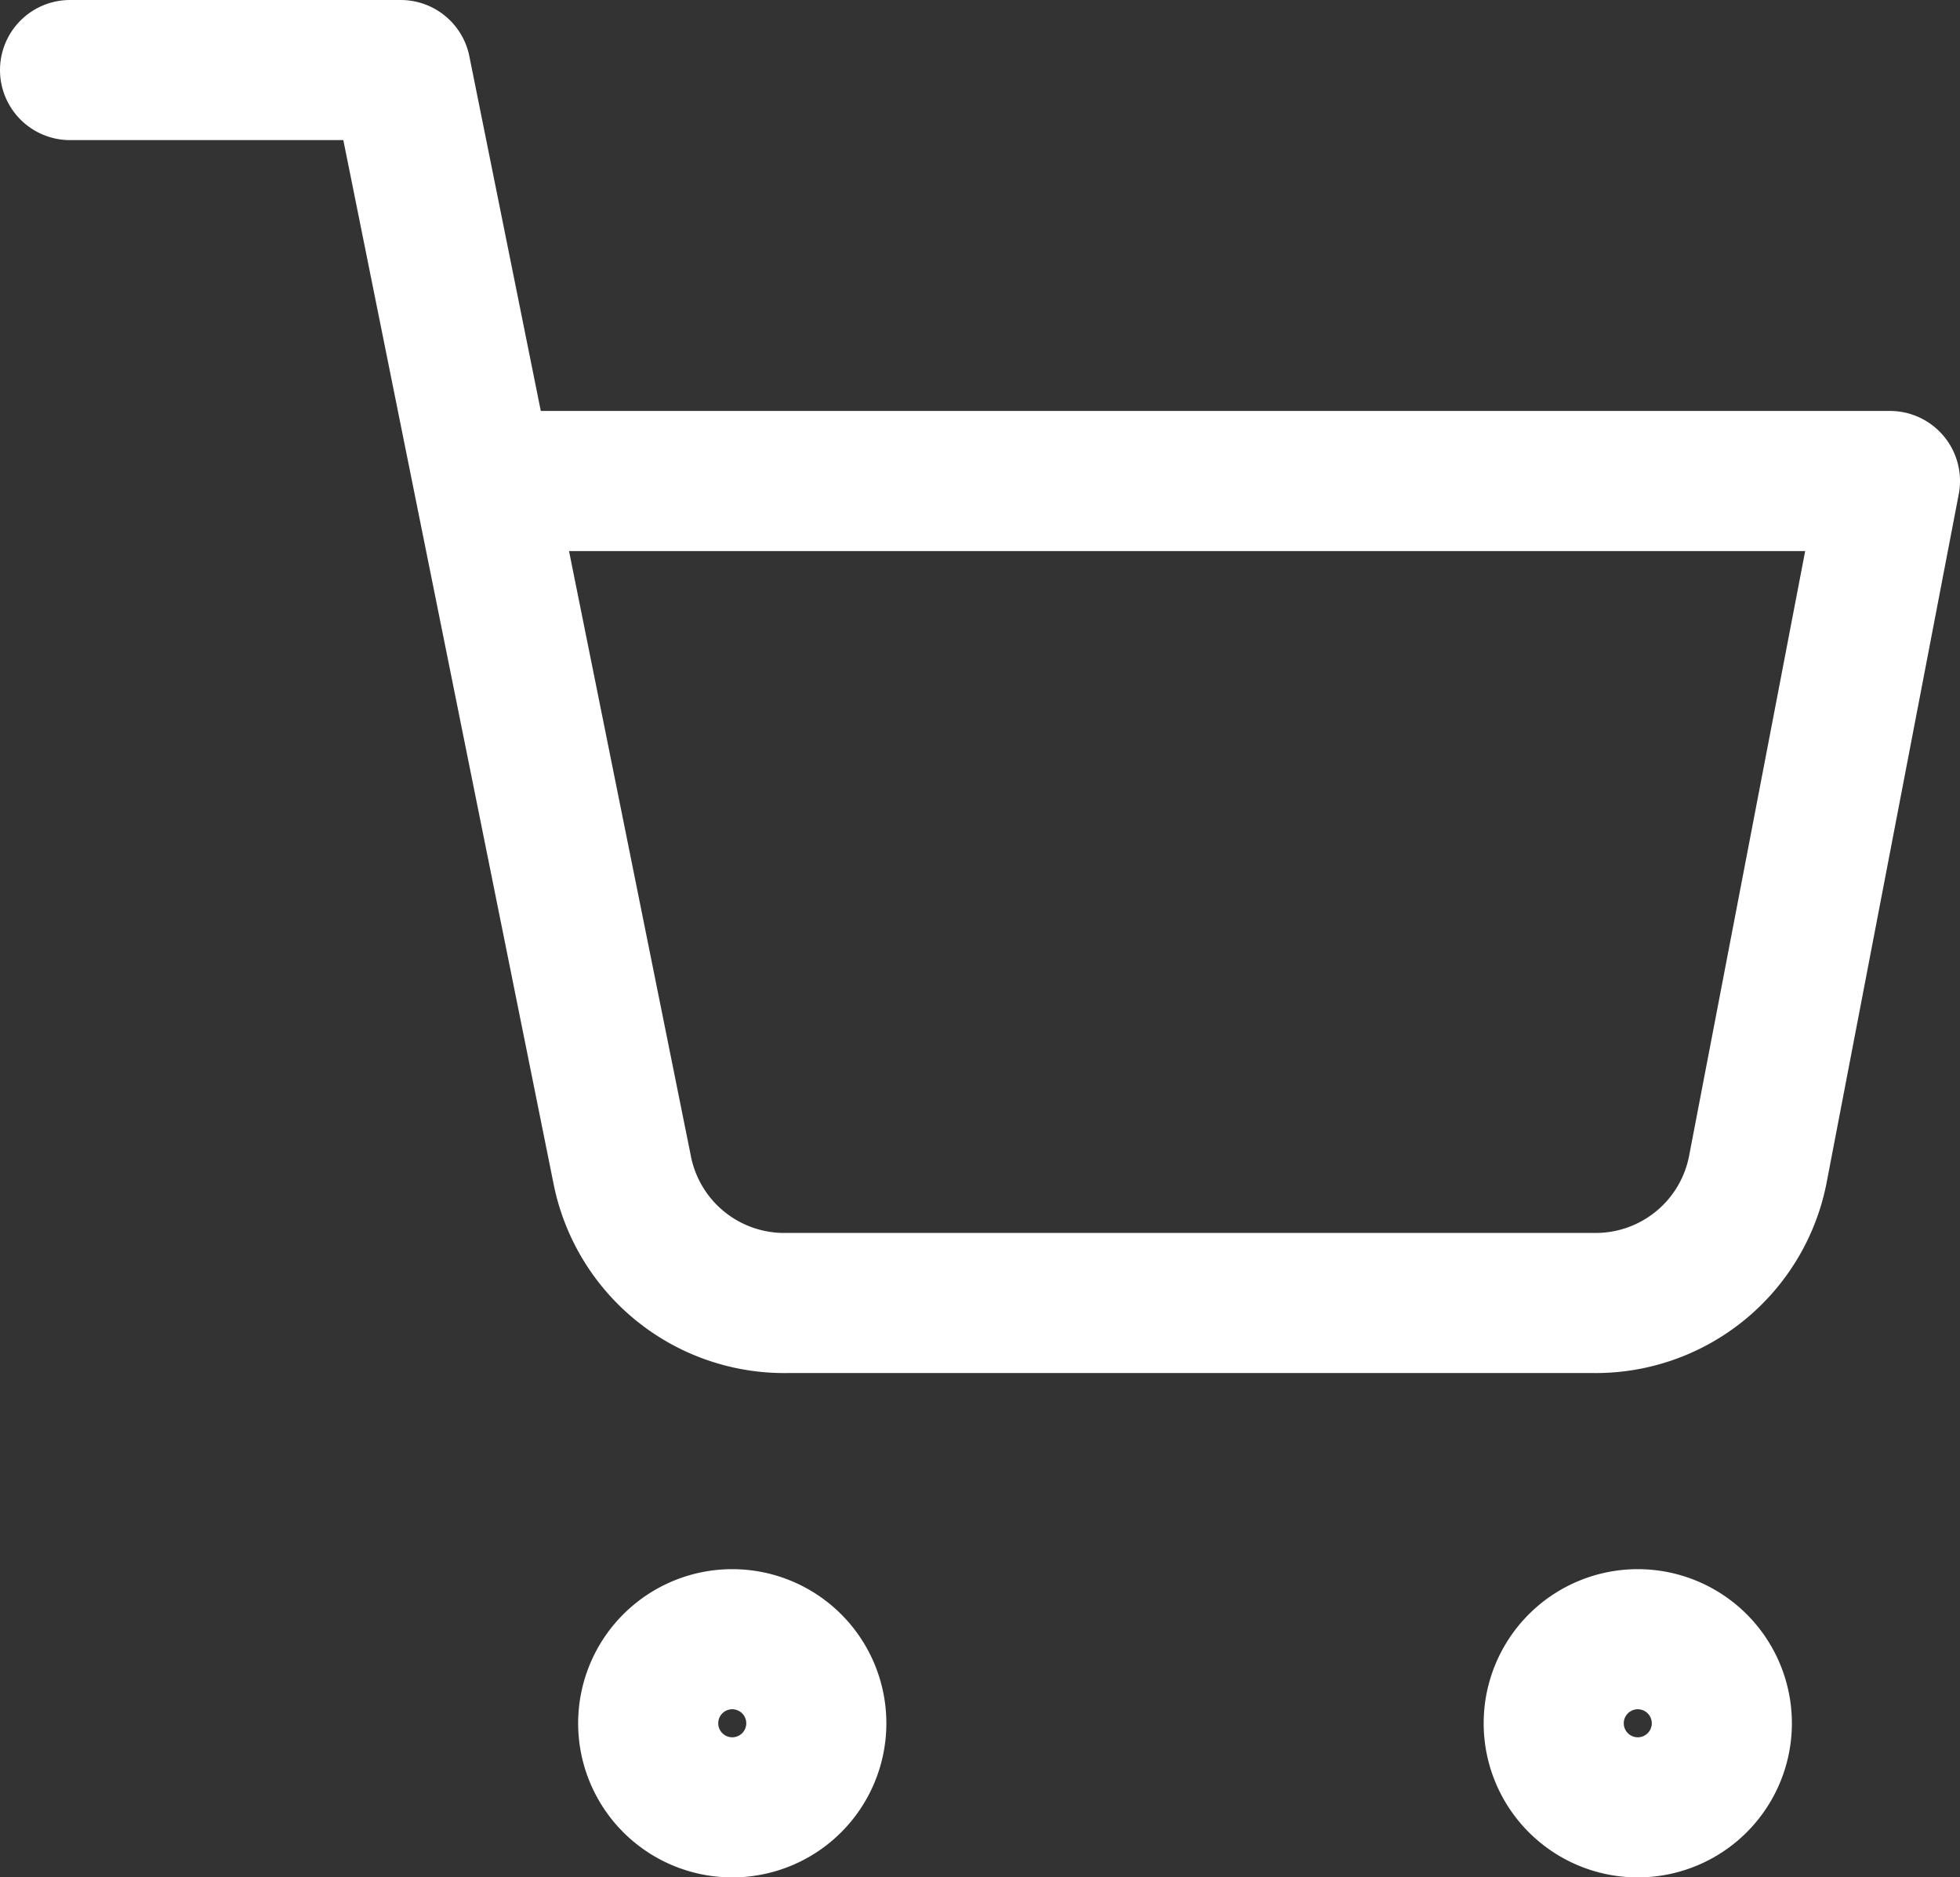
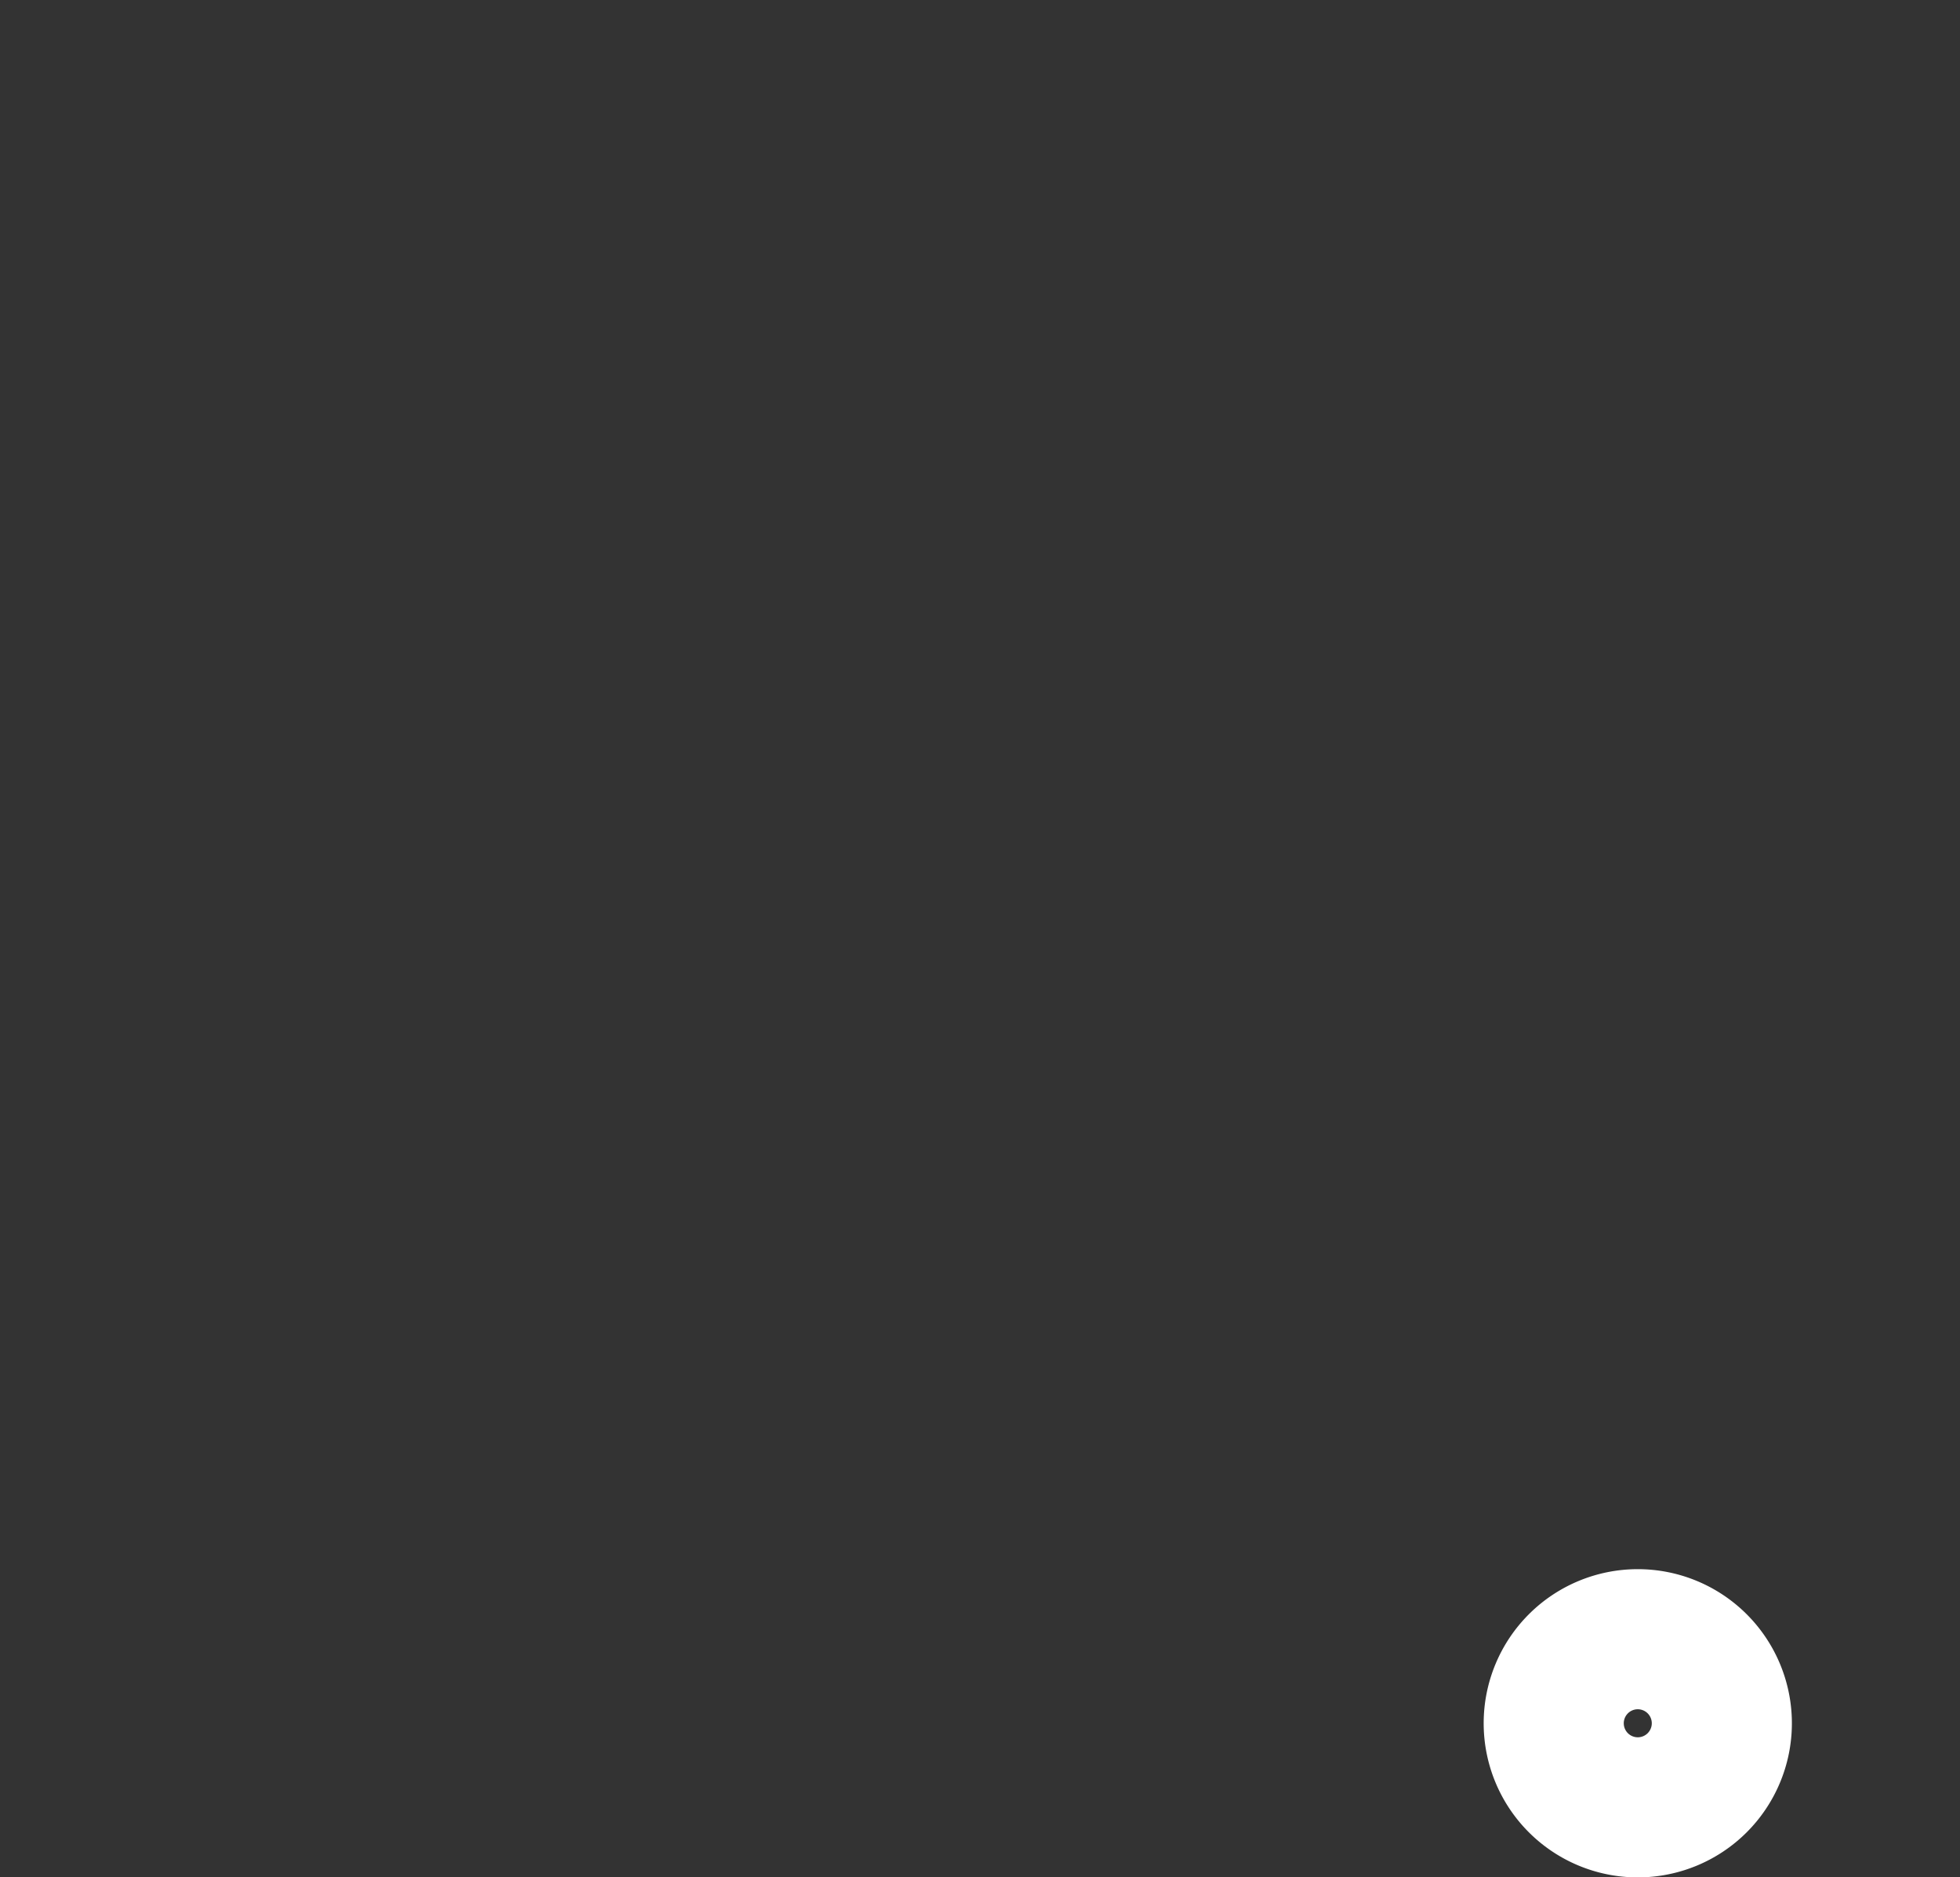
<svg xmlns="http://www.w3.org/2000/svg" width="34.976" height="33.5" viewBox="0 0 34.976 33.5">
  <rect x="0" y="0" width="34.976" height="33.5" fill="#333333" stroke="none" />
  <g id="Icon_feather-shopping-cart" data-name="Icon feather-shopping-cart" transform="translate(-0.25 -0.25)">
-     <path id="Path_3" data-name="Path 3" d="M15,31.5A1.5,1.5,0,1,1,13.5,30,1.5,1.5,0,0,1,15,31.5Z" transform="translate(-0.183 -0.5)" fill="none" stroke="#fff" stroke-linecap="round" stroke-linejoin="round" stroke-width="2.5" />
+     <path id="Path_3" data-name="Path 3" d="M15,31.5Z" transform="translate(-0.183 -0.5)" fill="none" stroke="#fff" stroke-linecap="round" stroke-linejoin="round" stroke-width="2.5" />
    <path id="Path_4" data-name="Path 4" d="M31.5,31.5A1.5,1.5,0,1,1,30,30,1.5,1.5,0,0,1,31.5,31.5Z" transform="translate(-0.524 -0.5)" fill="none" stroke="#fff" stroke-linecap="round" stroke-linejoin="round" stroke-width="2.5" />
-     <path id="Path_5" data-name="Path 5" d="M1.5,1.5H7.4l3.956,19.639A2.948,2.948,0,0,0,14.313,23.5H28.662a2.948,2.948,0,0,0,2.952-2.361L33.976,8.833H8.881" transform="translate(0)" fill="none" stroke="#fff" stroke-linecap="round" stroke-linejoin="round" stroke-width="2.5" />
  </g>
</svg>